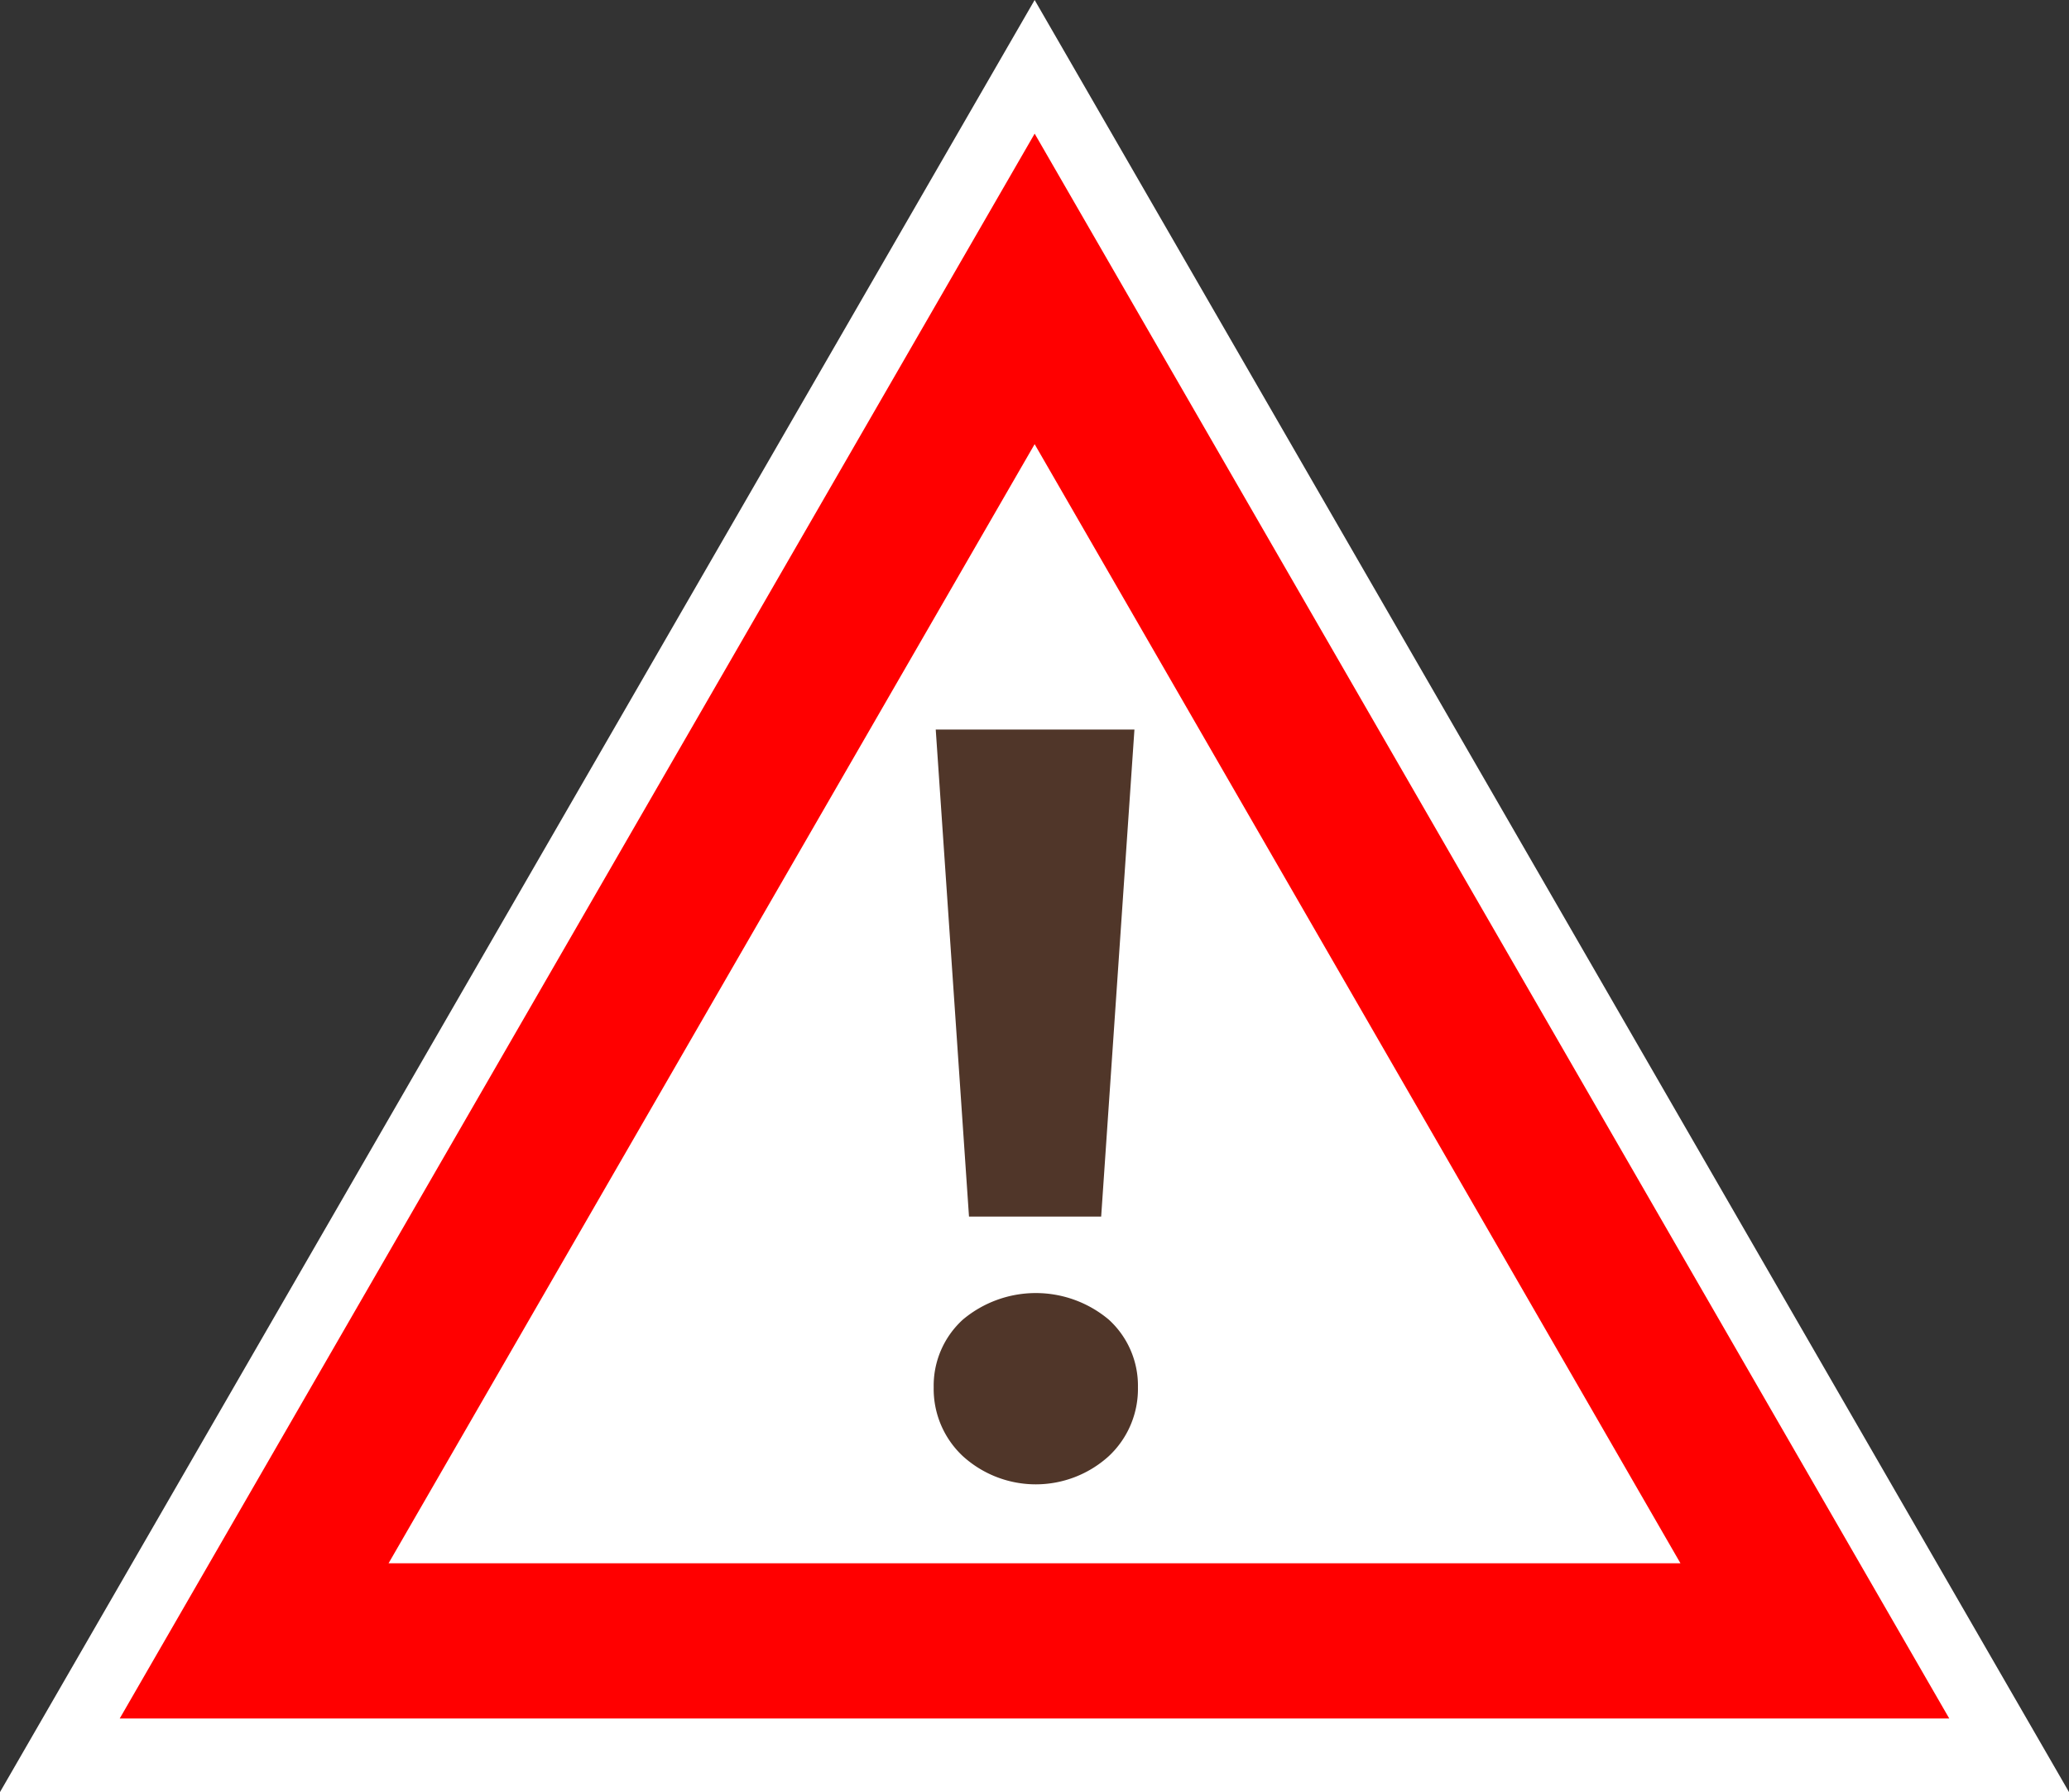
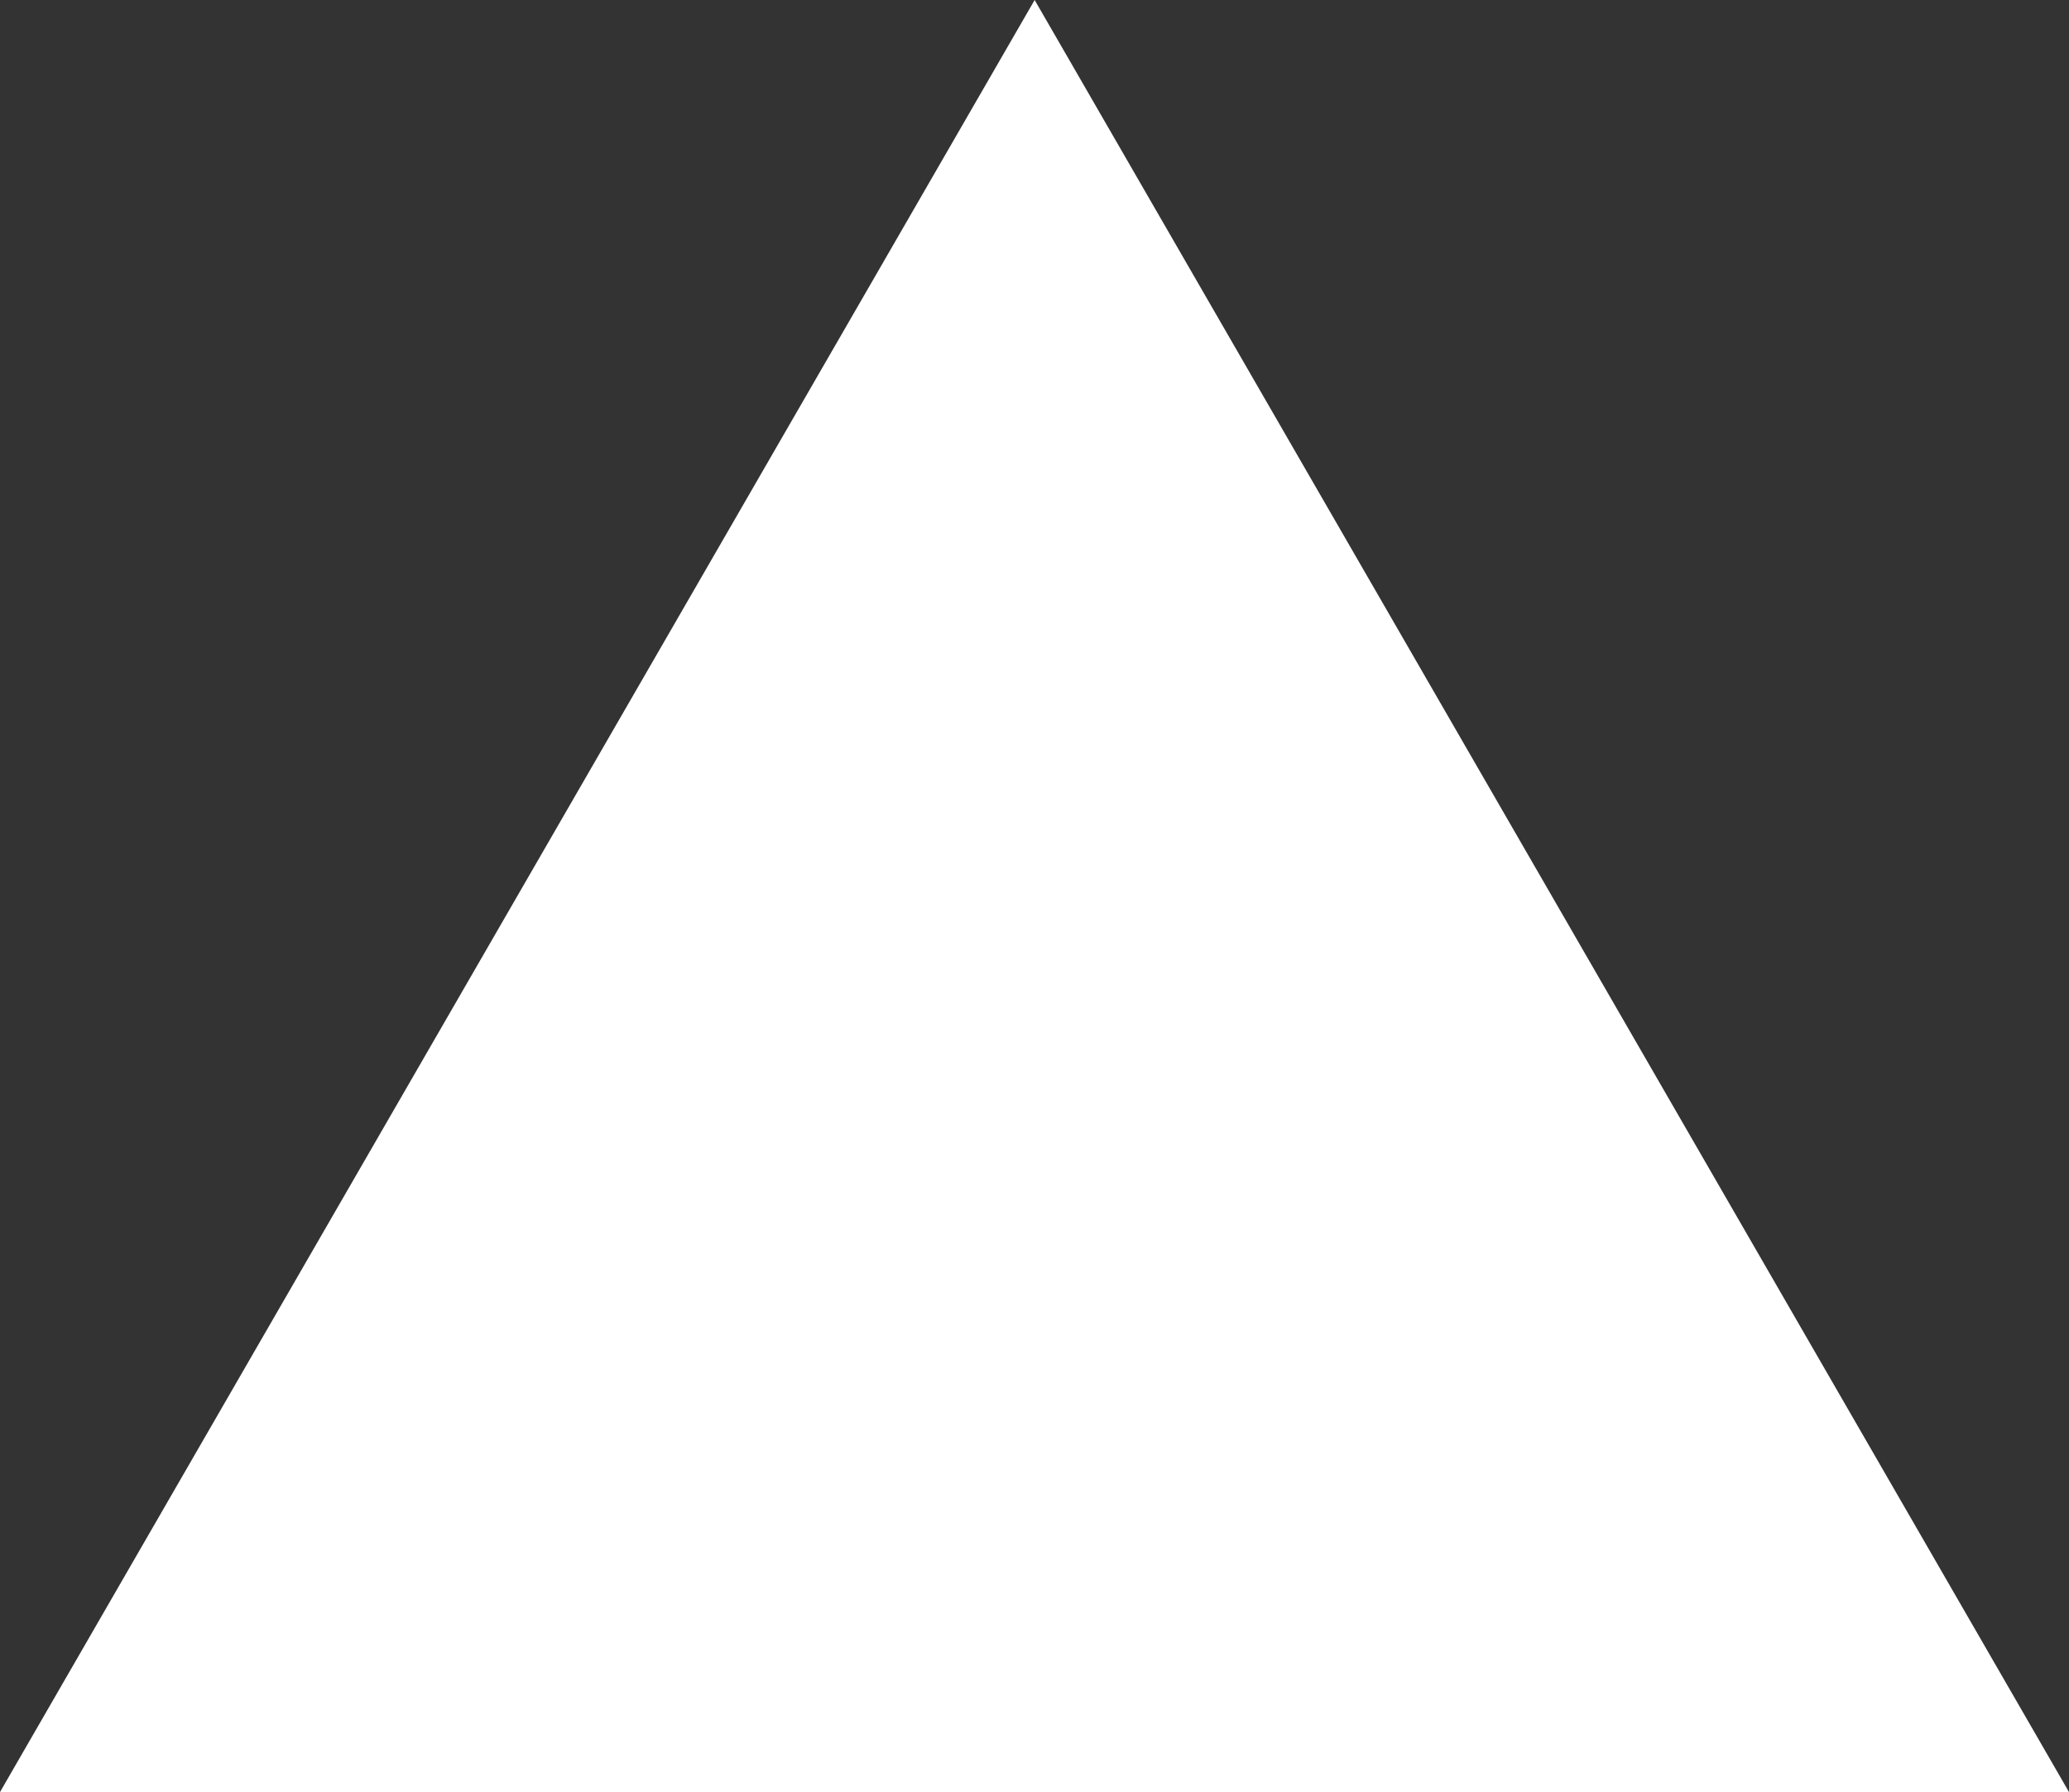
<svg xmlns="http://www.w3.org/2000/svg" viewBox="0 0 70.91 61.41">
  <rect x="0" y="0" width="70.91" height="61.41" fill="#333333" stroke="none" />
  <defs>
    <style>.a{fill:#fff;}.b{fill:none;stroke:red;stroke-miterlimit:10;stroke-width:5.32px;}.c{fill:#503629;}</style>
  </defs>
  <polygon class="a" points="35.46 0 0 61.41 70.91 61.41 35.46 0" />
-   <polygon class="b" points="35.46 9.9 8.71 56.23 62.2 56.23 35.46 9.9" />
-   <path class="c" d="M33,49.9a3.15,3.15,0,0,1-1-2.36,3.06,3.06,0,0,1,1-2.32,3.89,3.89,0,0,1,5,0,3.06,3.06,0,0,1,1,2.32,3.15,3.15,0,0,1-1,2.36,3.72,3.72,0,0,1-5,0ZM32.07,25h6.81L37.74,41.69H33.21Z" />
</svg>